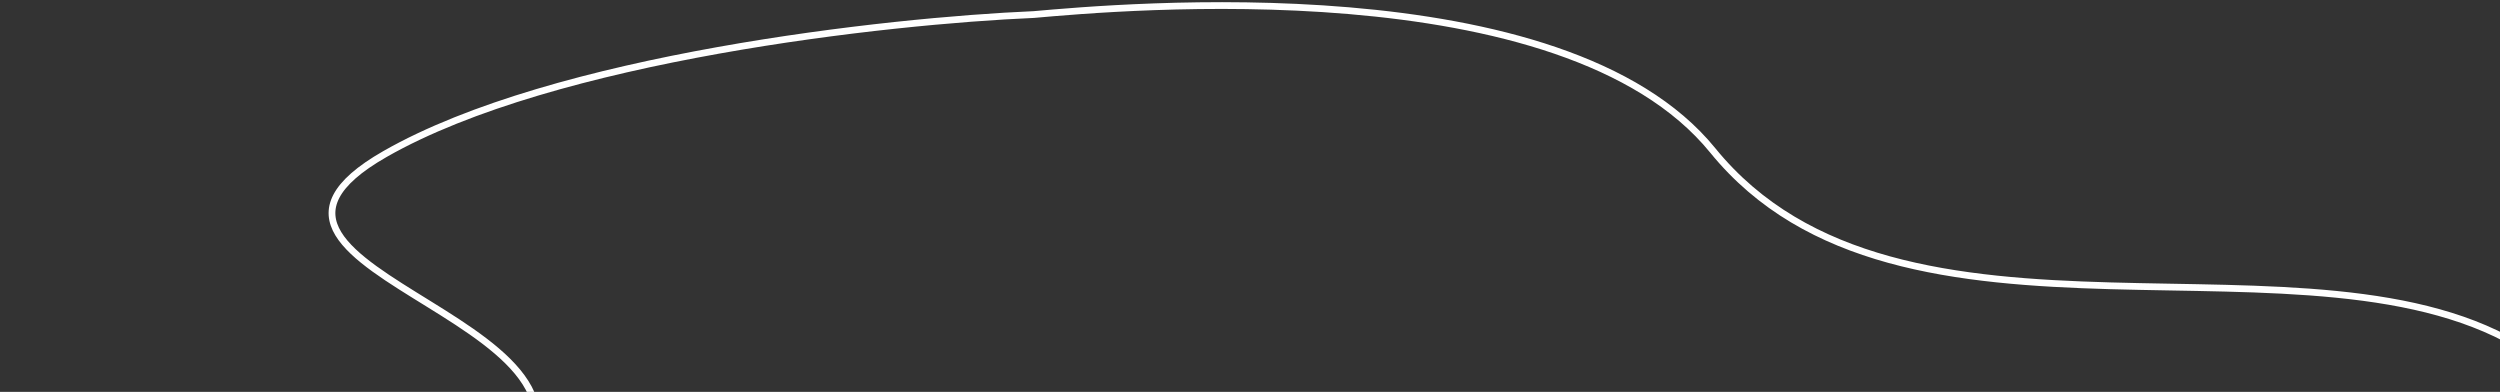
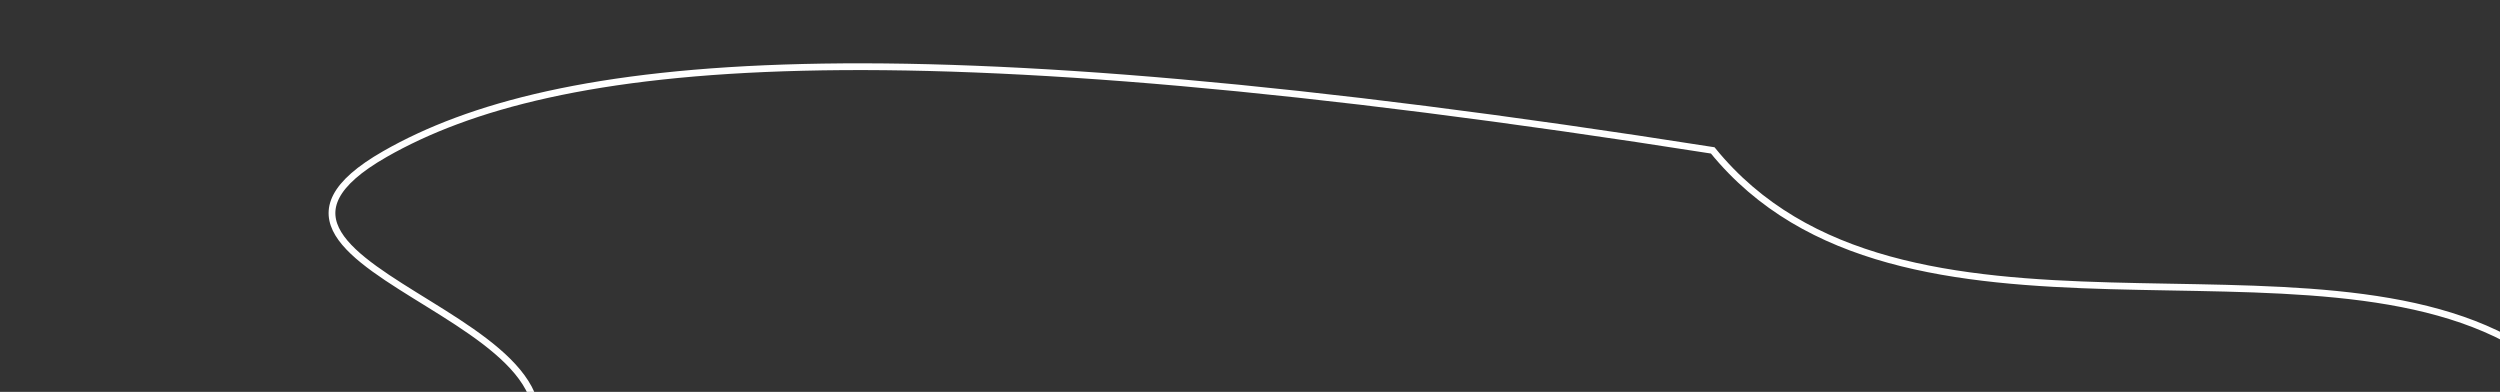
<svg xmlns="http://www.w3.org/2000/svg" width="740" height="116" viewBox="0 0 740 116" fill="none">
  <rect x="0" y="0" width="740" height="116" fill="#333333" stroke="none" />
-   <path d="M729.523 175.414C756.538 164.946 798.043 135.968 747.943 103.79C685.318 63.568 562.311 112.595 506.967 44.516C462.692 -9.947 331.068 2.103 305.995 4.305C262.838 6.148 164.008 16.987 113.945 45.599C51.366 81.362 199.892 95.157 147.469 144.523C105.529 184.016 31.792 187.105 0.165 183.713" stroke="white" stroke-width="2" />
+   <path d="M729.523 175.414C756.538 164.946 798.043 135.968 747.943 103.79C685.318 63.568 562.311 112.595 506.967 44.516C262.838 6.148 164.008 16.987 113.945 45.599C51.366 81.362 199.892 95.157 147.469 144.523C105.529 184.016 31.792 187.105 0.165 183.713" stroke="white" stroke-width="2" />
</svg>